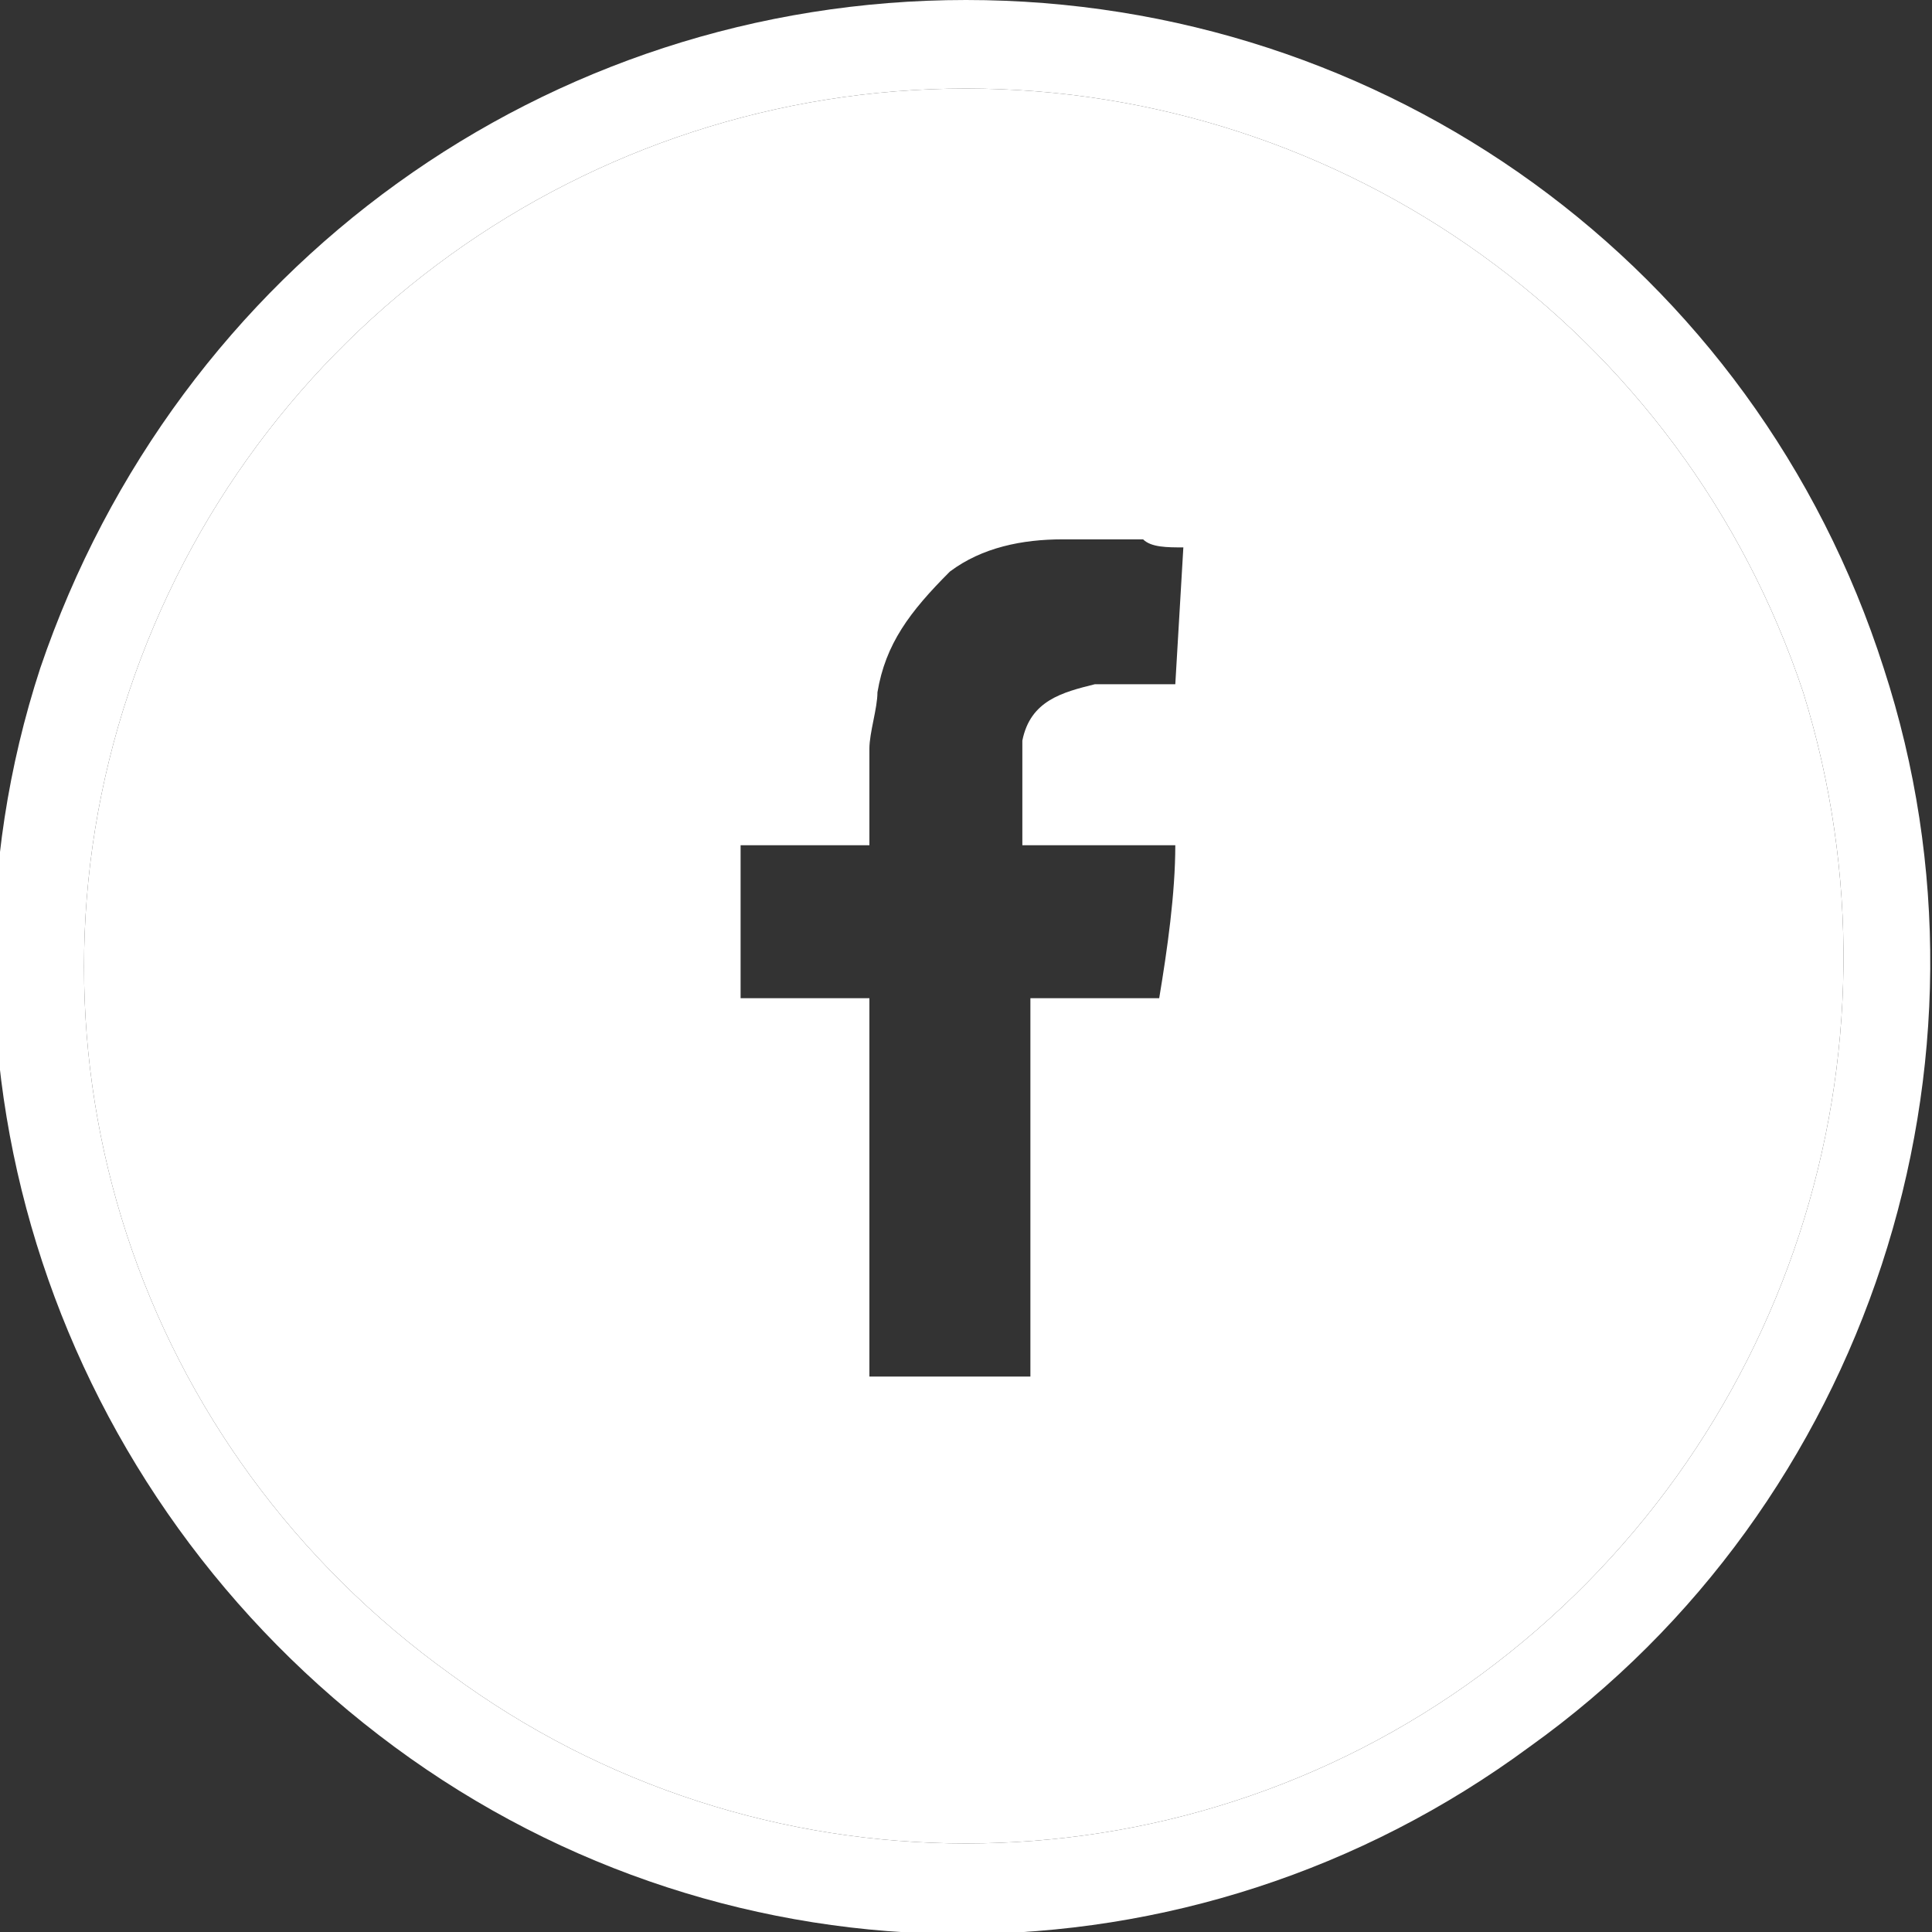
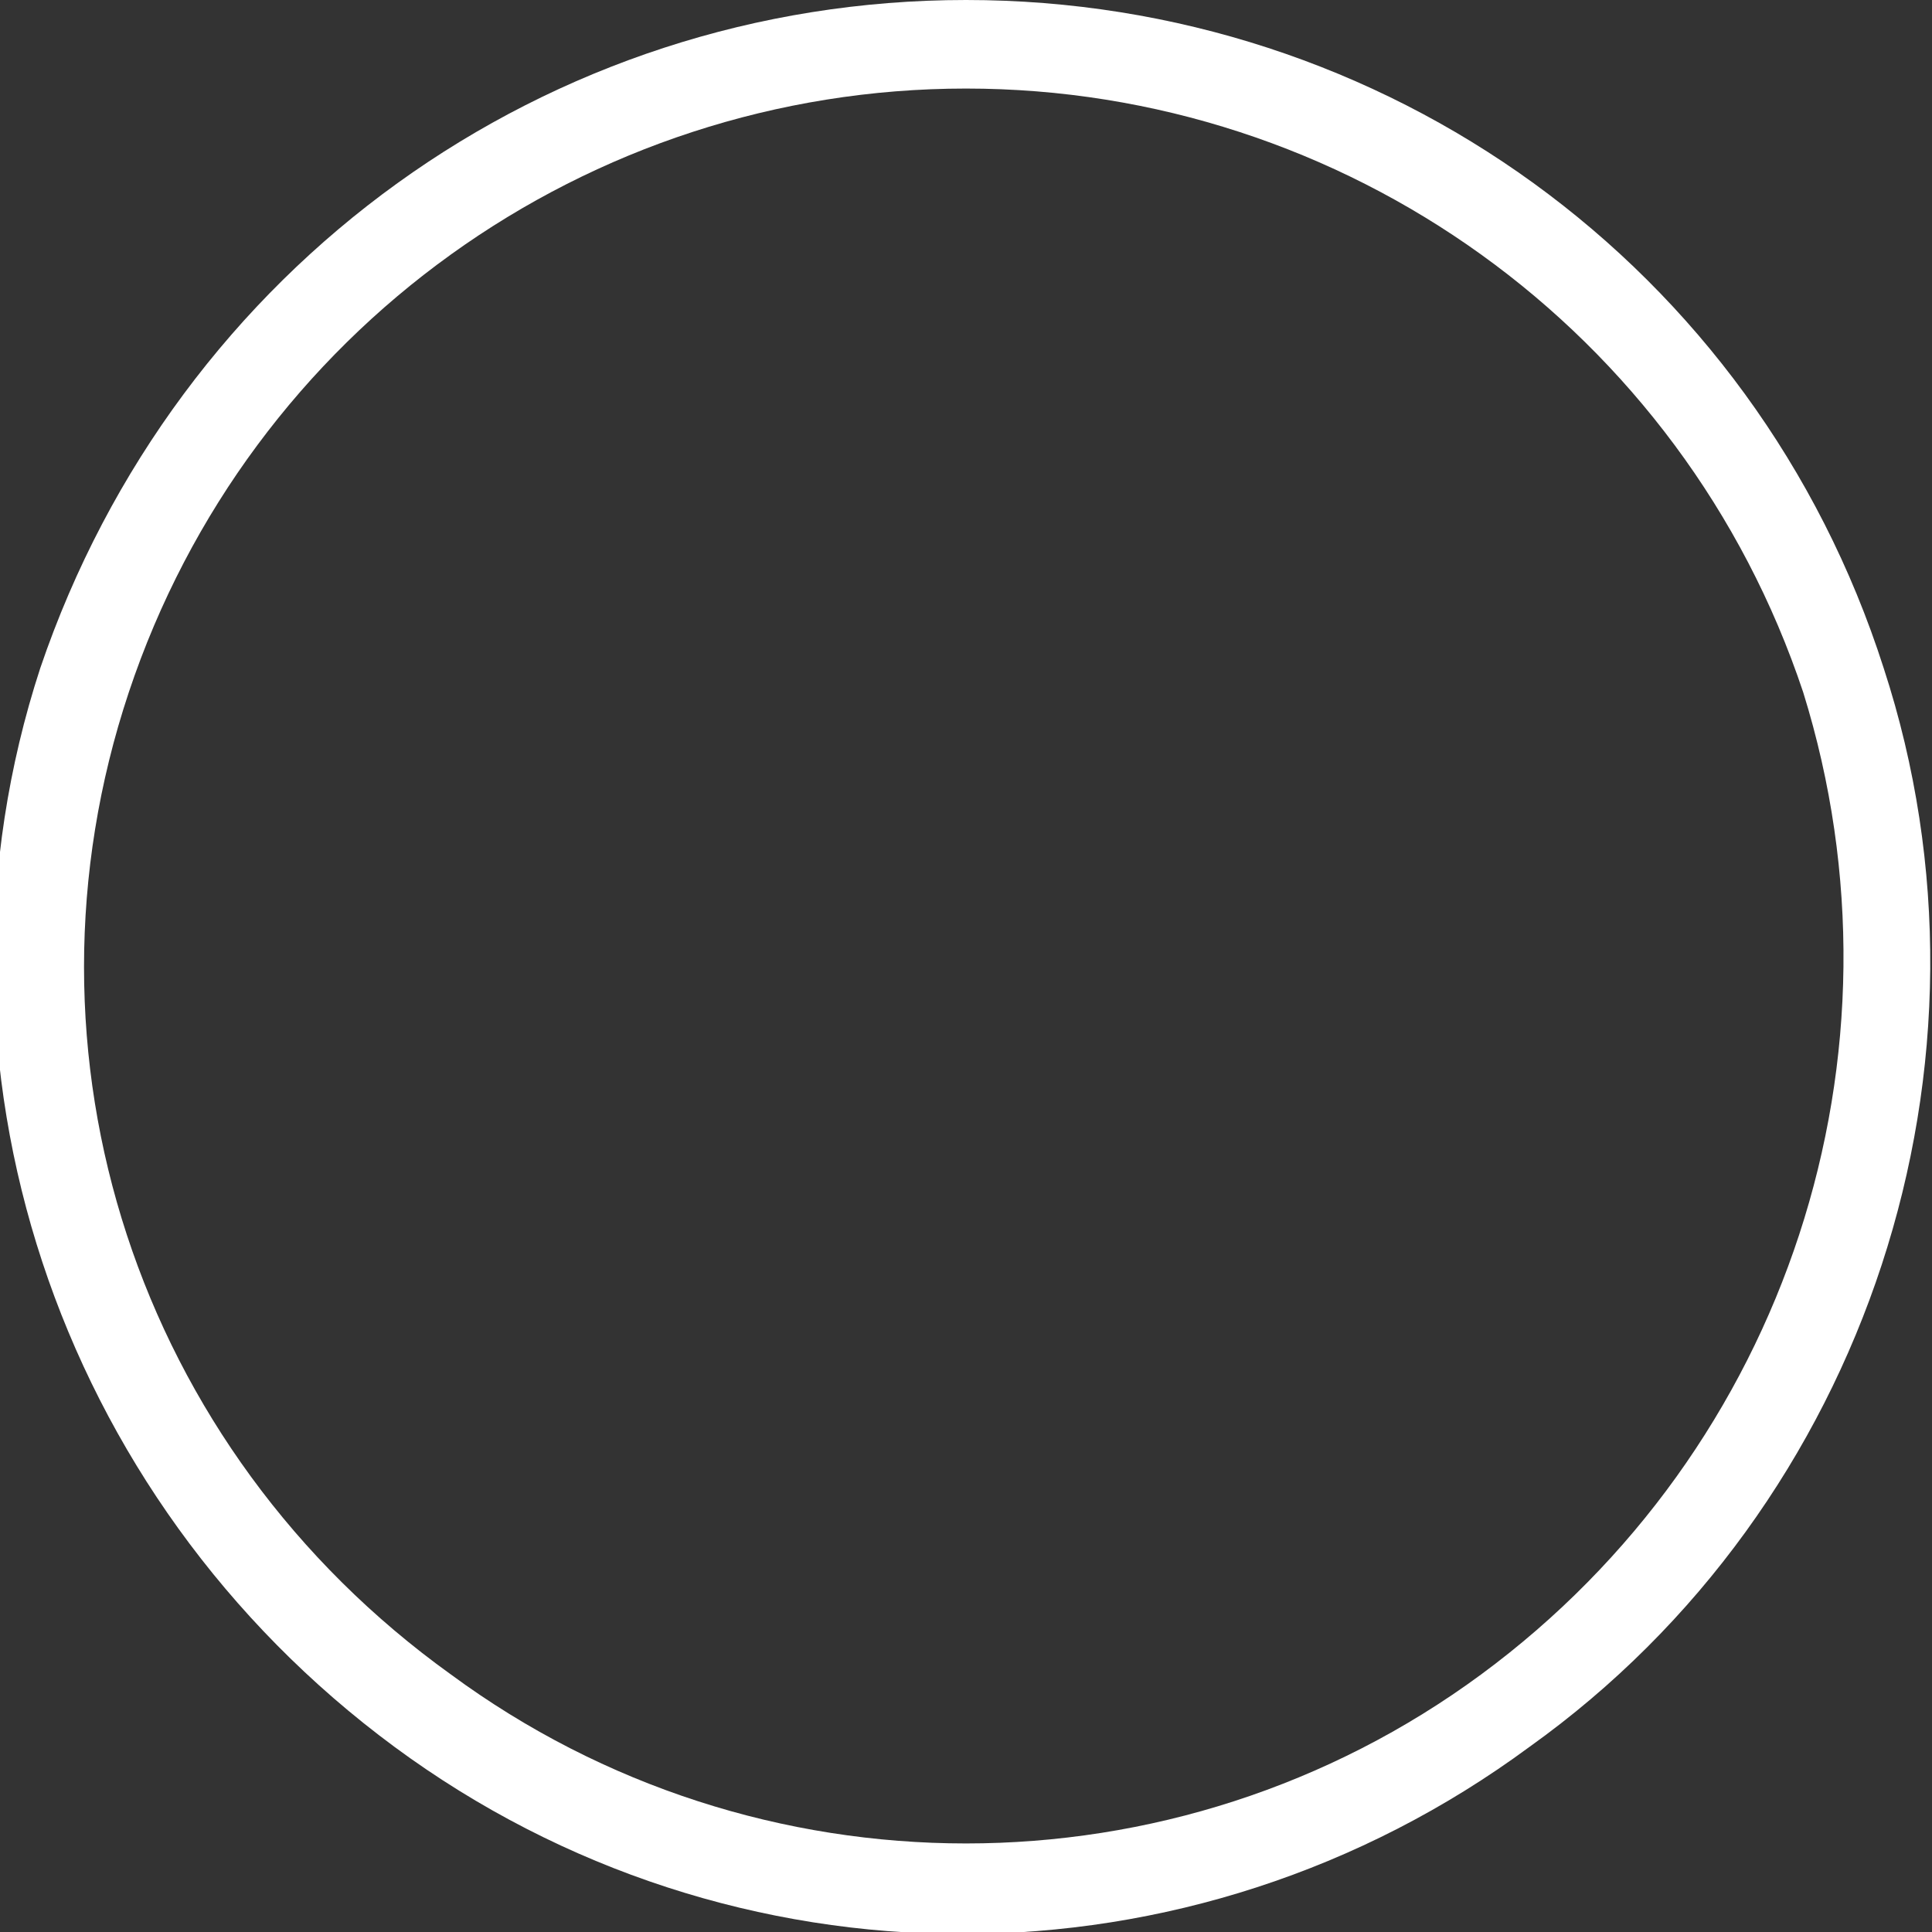
<svg xmlns="http://www.w3.org/2000/svg" version="1.1" id="Calque_1" x="0px" y="0px" viewBox="0 0 24 24" style="enable-background:new 0 0 24 24;" xml:space="preserve">
  <rect x="0" y="0" width="24" height="24" fill="#333333" stroke="none" />
  <style type="text/css">
	.st0{fill:#FFFFFF;}
</style>
  <g>
    <g id="XMLID_1_">
      <g>
-         <path class="st0" d="M14.6,8.5L14.6,8.5l0.1-1.7c-0.2,0-0.4,0-0.5-0.1c-0.3,0-0.7,0-1,0c-0.5,0-1,0.1-1.4,0.4     C11.3,7.6,11,8,10.9,8.6c0,0.2-0.1,0.5-0.1,0.7c0,0.4,0,0.8,0,1.1v0.1H9.2v1.9h1.6v4.7h2v-4.7h1.6c0.1-0.6,0.2-1.3,0.2-1.9     c-0.1,0-0.2,0-0.4,0c-0.5,0-1.5,0-1.5,0s0-0.9,0-1.3c0.1-0.5,0.5-0.6,0.9-0.7C13.9,8.5,14.2,8.5,14.6,8.5z M22.4,8.6     c1.4,4.5-0.2,9.4-4,12.2s-9,2.8-12.8,0c-3.9-2.8-5.5-7.7-4-12.2S7.3,1.1,12,1.1S20.9,4.1,22.4,8.6z" />
        <path class="st0" d="M18.4,20.8c3.8-2.8,5.4-7.7,4-12.2C20.9,4.1,16.7,1.1,12,1.1s-8.9,3-10.4,7.5s0.1,9.4,4,12.2     C9.4,23.6,14.6,23.6,18.4,20.8z M23.4,8.3c1.6,4.9-0.2,10.4-4.4,13.4c-4.2,3.1-9.9,3.1-14.1,0s-6-8.5-4.4-13.4     C2.2,3.3,6.8,0,12,0S21.8,3.3,23.4,8.3z" />
      </g>
      <g>
		</g>
    </g>
  </g>
</svg>